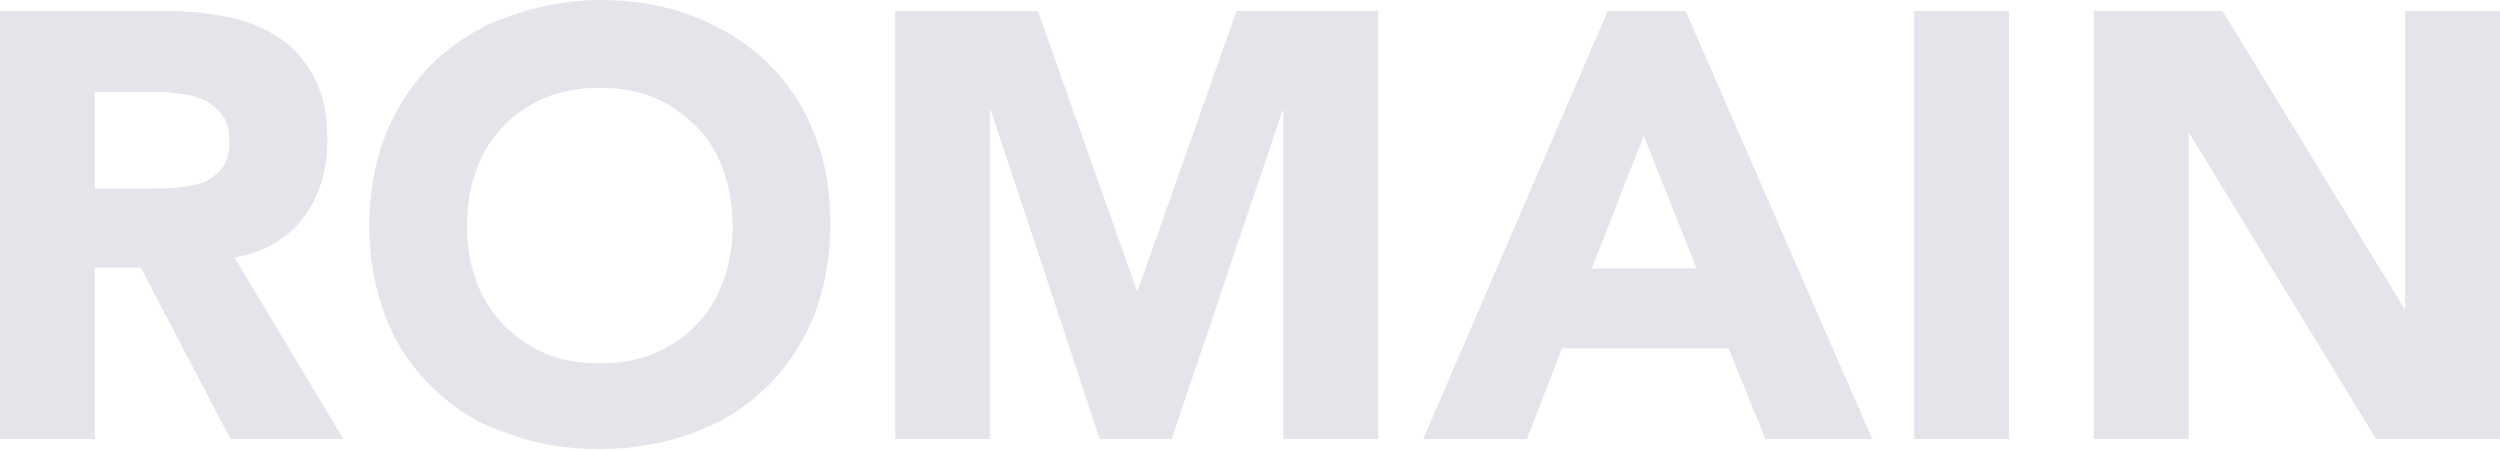
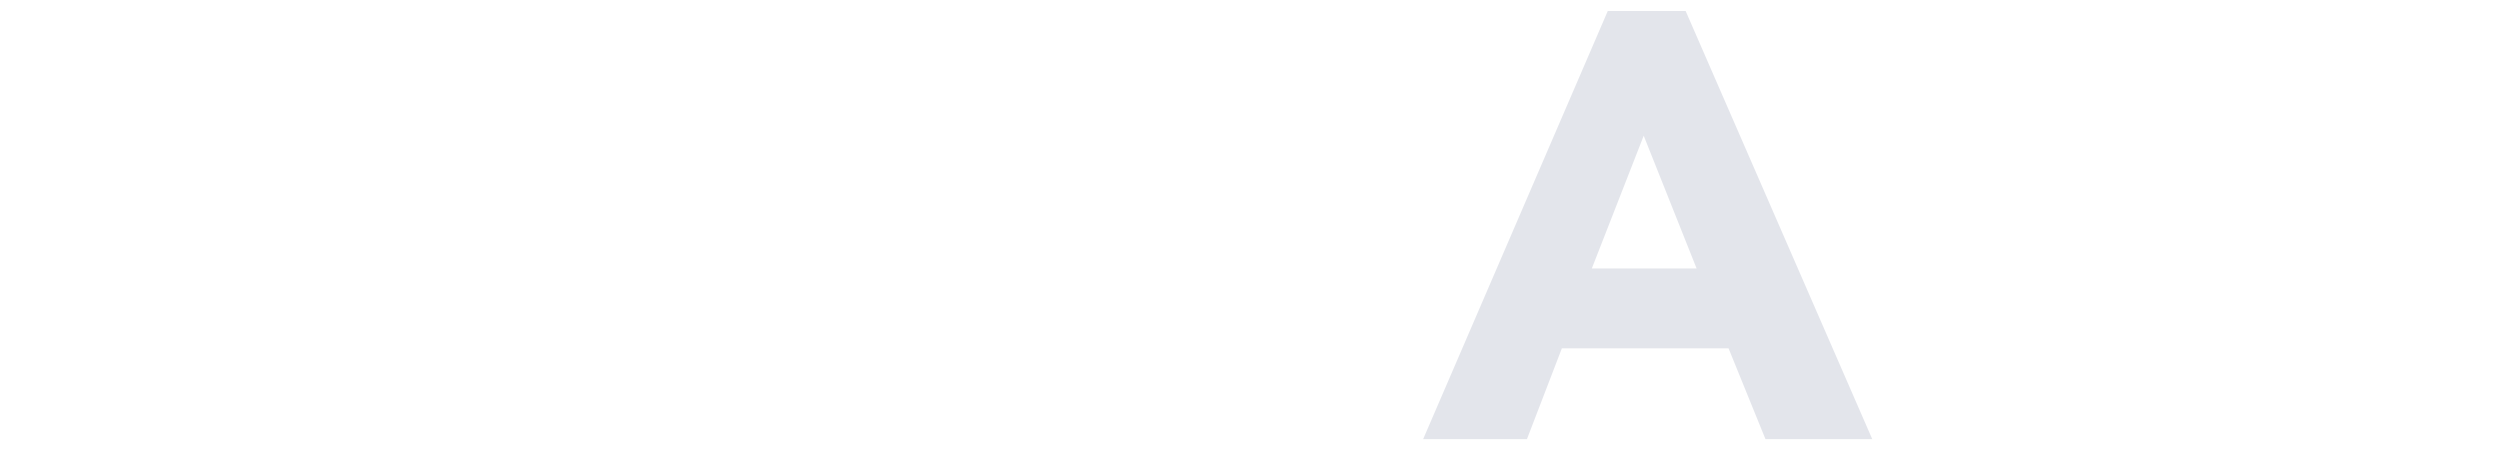
<svg xmlns="http://www.w3.org/2000/svg" version="1.1" id="Calque_1" x="0px" y="0px" viewBox="0 0 250.5 45.1" style="enable-background:new 0 0 250.5 45.1;" xml:space="preserve">
  <style type="text/css">
	.st0{fill:#E3E5EB;}
</style>
  <g>
-     <path class="st0" d="M0,1.1h16.6c2.2,0,4.3,0.2,6.2,0.6c2,0.4,3.7,1.1,5.2,2.1c1.5,1,2.6,2.3,3.5,4c0.9,1.7,1.3,3.8,1.3,6.3   c0,3-0.8,5.6-2.4,7.7c-1.6,2.1-3.9,3.5-6.9,4L34.4,44H23.1l-9-17.2H9.5V44H0V1.1z M9.5,18.9H15c0.8,0,1.7,0,2.7-0.1   c0.9-0.1,1.8-0.2,2.6-0.5c0.8-0.3,1.4-0.8,1.9-1.4c0.5-0.6,0.8-1.6,0.8-2.7c0-1.1-0.2-2-0.7-2.6c-0.4-0.6-1-1.1-1.7-1.5   c-0.7-0.3-1.5-0.6-2.4-0.7c-0.9-0.1-1.8-0.2-2.6-0.2H9.5V18.9z" />
-     <path class="st0" d="M37,22.6c0-3.4,0.6-6.5,1.7-9.3c1.2-2.8,2.8-5.2,4.8-7.1c2.1-2,4.5-3.5,7.3-4.5S56.8,0,60.1,0   c3.4,0,6.4,0.5,9.3,1.6c2.8,1.1,5.3,2.6,7.3,4.5c2.1,2,3.7,4.3,4.8,7.1c1.2,2.8,1.7,5.9,1.7,9.3s-0.6,6.5-1.7,9.3   c-1.2,2.8-2.8,5.2-4.8,7.1c-2.1,2-4.5,3.5-7.3,4.5c-2.8,1-5.9,1.6-9.3,1.6c-3.4,0-6.4-0.5-9.3-1.6C48,42.5,45.6,41,43.5,39   c-2.1-2-3.7-4.3-4.8-7.1C37.6,29.1,37,26,37,22.6z M46.8,22.6c0,2,0.3,3.9,0.9,5.5c0.6,1.7,1.5,3.1,2.7,4.4   c1.2,1.2,2.6,2.2,4.2,2.9c1.6,0.7,3.5,1,5.5,1c2,0,3.8-0.3,5.5-1c1.6-0.7,3-1.6,4.2-2.9c1.2-1.2,2.1-2.7,2.7-4.4   c0.6-1.7,0.9-3.5,0.9-5.5c0-2-0.3-3.8-0.9-5.5c-0.6-1.7-1.5-3.2-2.7-4.4c-1.2-1.2-2.6-2.2-4.2-2.9c-1.6-0.7-3.5-1-5.5-1   c-2,0-3.8,0.3-5.5,1c-1.6,0.7-3,1.6-4.2,2.9c-1.2,1.2-2.1,2.7-2.7,4.4C47.1,18.7,46.8,20.6,46.8,22.6z" />
-     <path class="st0" d="M89.7,1.1H104l9.9,28h0.1l9.9-28h14.2V44h-9.5V11.1h-0.1L117.4,44h-7.2L99.3,11.1h-0.1V44h-9.5V1.1z" />
    <path class="st0" d="M161.1,1.1h7.8L187.6,44h-10.7l-3.7-9.1h-16.7L153,44h-10.4L161.1,1.1z M164.7,13.6l-5.2,13.3H170L164.7,13.6z   " />
-     <path class="st0" d="M191.8,1.1h9.5V44h-9.5V1.1z" />
-     <path class="st0" d="M209.8,1.1h12.9l18.2,29.8h0.1V1.1h9.5V44h-12.4l-18.7-30.6h-0.1V44h-9.5V1.1z" />
  </g>
</svg>